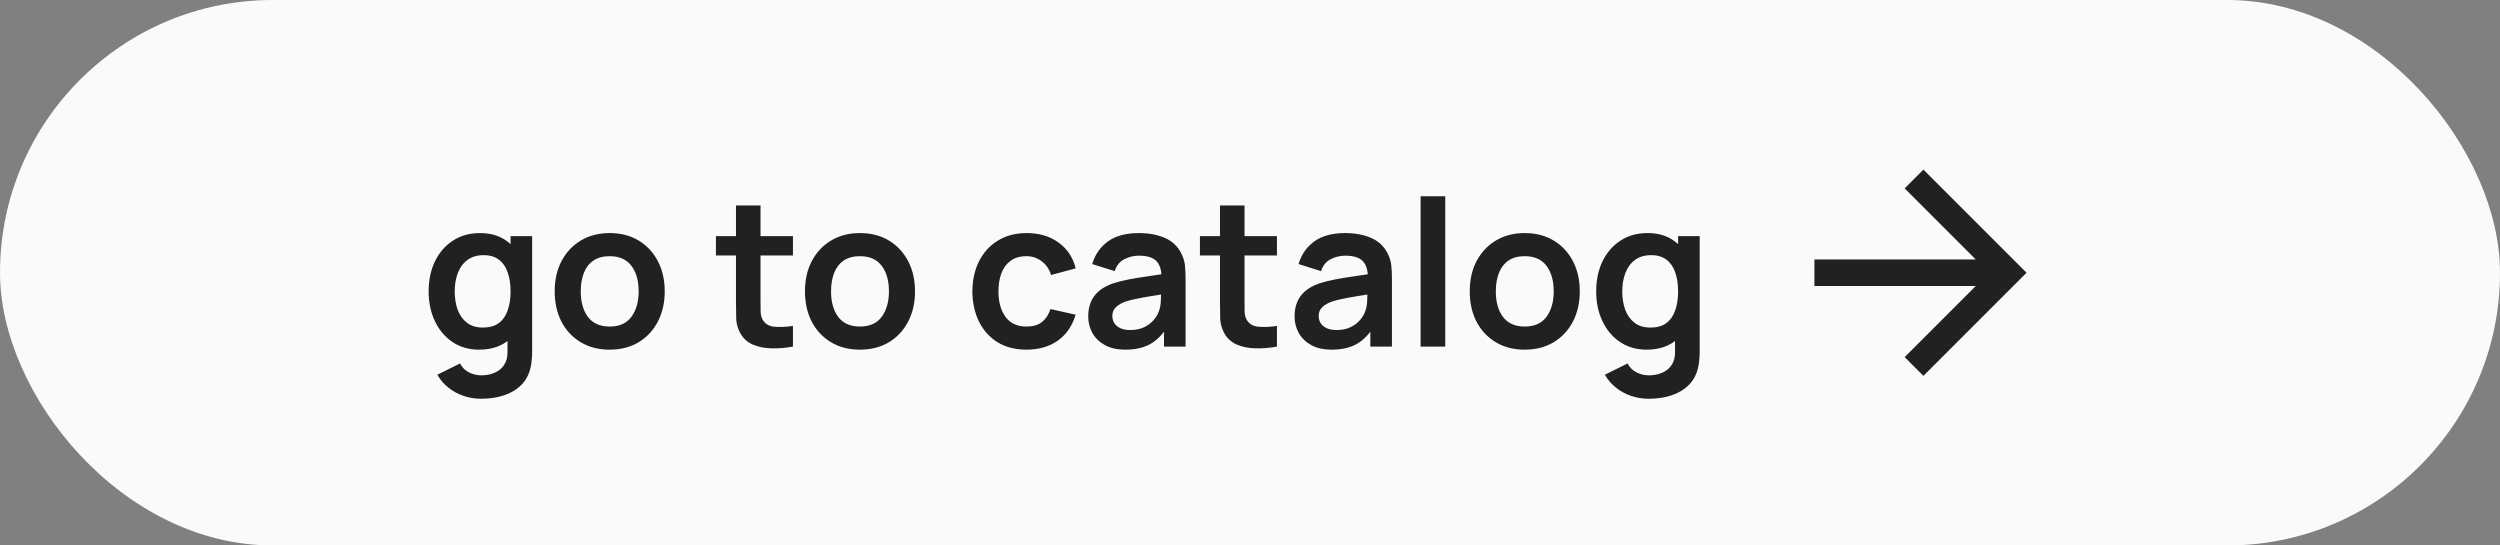
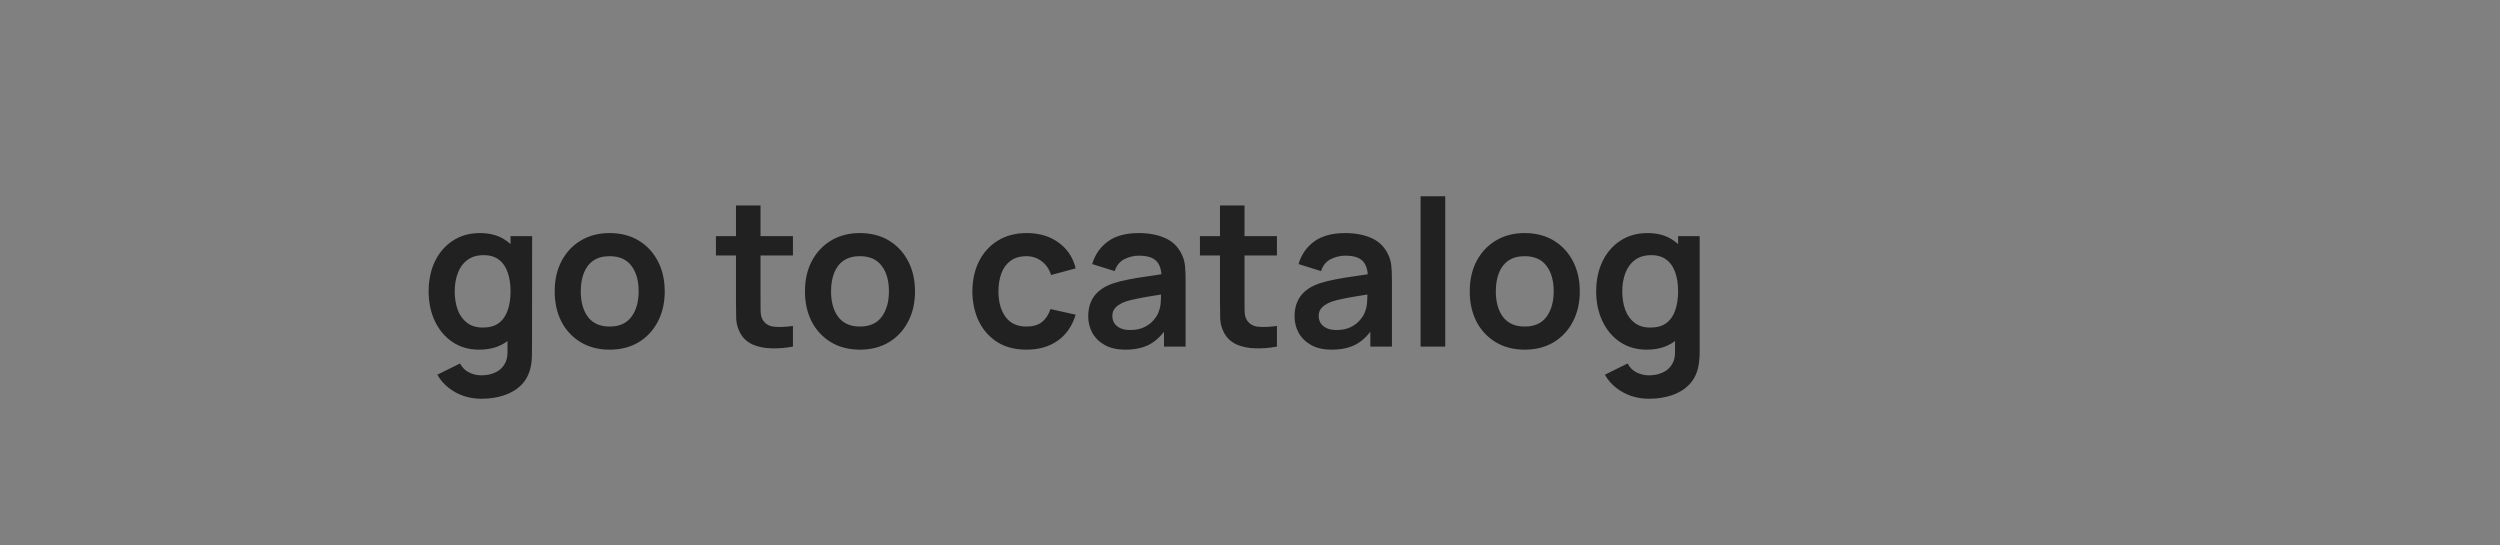
<svg xmlns="http://www.w3.org/2000/svg" width="220" height="48" viewBox="0 0 220 48" fill="none">
  <rect x="0" y="0" width="220" height="48" fill="#808080" stroke="none" />
-   <rect width="220" height="48" rx="24" fill="#FAFAFA" />
-   <path d="M42.346 35.09C41.806 35.09 41.287 35.006 40.789 34.838C40.297 34.67 39.853 34.427 39.457 34.109C39.061 33.797 38.737 33.419 38.485 32.975L40.483 31.985C40.669 32.339 40.93 32.6 41.266 32.768C41.608 32.942 41.971 33.029 42.355 33.029C42.805 33.029 43.207 32.948 43.561 32.786C43.915 32.63 44.188 32.396 44.38 32.084C44.578 31.778 44.671 31.394 44.659 30.932V28.169H44.929V20.78H46.828V30.968C46.828 31.214 46.816 31.448 46.792 31.67C46.774 31.898 46.741 32.12 46.693 32.336C46.549 32.966 46.273 33.482 45.865 33.884C45.457 34.292 44.95 34.595 44.344 34.793C43.744 34.991 43.078 35.09 42.346 35.09ZM42.157 30.77C41.263 30.77 40.483 30.545 39.817 30.095C39.151 29.645 38.635 29.033 38.269 28.259C37.903 27.485 37.72 26.612 37.72 25.64C37.72 24.656 37.903 23.78 38.269 23.012C38.641 22.238 39.166 21.629 39.844 21.185C40.522 20.735 41.32 20.51 42.238 20.51C43.162 20.51 43.936 20.735 44.56 21.185C45.19 21.629 45.667 22.238 45.991 23.012C46.315 23.786 46.477 24.662 46.477 25.64C46.477 26.606 46.315 27.479 45.991 28.259C45.667 29.033 45.184 29.645 44.542 30.095C43.9 30.545 43.105 30.77 42.157 30.77ZM42.49 28.826C43.072 28.826 43.54 28.694 43.894 28.43C44.254 28.16 44.515 27.785 44.677 27.305C44.845 26.825 44.929 26.27 44.929 25.64C44.929 25.004 44.845 24.449 44.677 23.975C44.515 23.495 44.26 23.123 43.912 22.859C43.564 22.589 43.114 22.454 42.562 22.454C41.98 22.454 41.5 22.598 41.122 22.886C40.744 23.168 40.465 23.552 40.285 24.038C40.105 24.518 40.015 25.052 40.015 25.64C40.015 26.234 40.102 26.774 40.276 27.26C40.456 27.74 40.729 28.121 41.095 28.403C41.461 28.685 41.926 28.826 42.49 28.826ZM53.645 30.77C52.673 30.77 51.824 30.551 51.098 30.113C50.372 29.675 49.808 29.072 49.406 28.304C49.01 27.53 48.812 26.642 48.812 25.64C48.812 24.62 49.016 23.726 49.424 22.958C49.832 22.19 50.399 21.59 51.125 21.158C51.851 20.726 52.691 20.51 53.645 20.51C54.623 20.51 55.475 20.729 56.201 21.167C56.927 21.605 57.491 22.211 57.893 22.985C58.295 23.753 58.496 24.638 58.496 25.64C58.496 26.648 58.292 27.539 57.884 28.313C57.482 29.081 56.918 29.684 56.192 30.122C55.466 30.554 54.617 30.77 53.645 30.77ZM53.645 28.736C54.509 28.736 55.151 28.448 55.571 27.872C55.991 27.296 56.201 26.552 56.201 25.64C56.201 24.698 55.988 23.948 55.562 23.39C55.136 22.826 54.497 22.544 53.645 22.544C53.063 22.544 52.583 22.676 52.205 22.94C51.833 23.198 51.557 23.561 51.377 24.029C51.197 24.491 51.107 25.028 51.107 25.64C51.107 26.582 51.32 27.335 51.746 27.899C52.178 28.457 52.811 28.736 53.645 28.736ZM69.779 30.5C69.137 30.62 68.507 30.671 67.889 30.653C67.277 30.641 66.728 30.53 66.242 30.32C65.756 30.104 65.387 29.765 65.135 29.303C64.913 28.883 64.796 28.454 64.784 28.016C64.772 27.578 64.766 27.083 64.766 26.531V18.08H66.926V26.405C66.926 26.795 66.929 27.137 66.935 27.431C66.947 27.725 67.01 27.965 67.124 28.151C67.34 28.511 67.685 28.712 68.159 28.754C68.633 28.796 69.173 28.772 69.779 28.682V30.5ZM63.002 22.481V20.78H69.779V22.481H63.002ZM75.67 30.77C74.698 30.77 73.849 30.551 73.123 30.113C72.397 29.675 71.833 29.072 71.431 28.304C71.035 27.53 70.837 26.642 70.837 25.64C70.837 24.62 71.041 23.726 71.449 22.958C71.857 22.19 72.424 21.59 73.15 21.158C73.876 20.726 74.716 20.51 75.67 20.51C76.648 20.51 77.5 20.729 78.226 21.167C78.952 21.605 79.516 22.211 79.918 22.985C80.32 23.753 80.521 24.638 80.521 25.64C80.521 26.648 80.317 27.539 79.909 28.313C79.507 29.081 78.943 29.684 78.217 30.122C77.491 30.554 76.642 30.77 75.67 30.77ZM75.67 28.736C76.534 28.736 77.176 28.448 77.596 27.872C78.016 27.296 78.226 26.552 78.226 25.64C78.226 24.698 78.013 23.948 77.587 23.39C77.161 22.826 76.522 22.544 75.67 22.544C75.088 22.544 74.608 22.676 74.23 22.94C73.858 23.198 73.582 23.561 73.402 24.029C73.222 24.491 73.132 25.028 73.132 25.64C73.132 26.582 73.345 27.335 73.771 27.899C74.203 28.457 74.836 28.736 75.67 28.736ZM90.329 30.77C89.327 30.77 88.472 30.548 87.764 30.104C87.056 29.654 86.513 29.042 86.135 28.268C85.763 27.494 85.574 26.618 85.568 25.64C85.574 24.644 85.769 23.762 86.153 22.994C86.543 22.22 87.095 21.614 87.809 21.176C88.523 20.732 89.372 20.51 90.356 20.51C91.46 20.51 92.393 20.789 93.155 21.347C93.923 21.899 94.424 22.655 94.658 23.615L92.498 24.2C92.33 23.678 92.051 23.273 91.661 22.985C91.271 22.691 90.827 22.544 90.329 22.544C89.765 22.544 89.3 22.679 88.934 22.949C88.568 23.213 88.298 23.579 88.124 24.047C87.95 24.515 87.863 25.046 87.863 25.64C87.863 26.564 88.07 27.311 88.484 27.881C88.898 28.451 89.513 28.736 90.329 28.736C90.905 28.736 91.358 28.604 91.688 28.34C92.024 28.076 92.276 27.695 92.444 27.197L94.658 27.692C94.358 28.682 93.833 29.444 93.083 29.978C92.333 30.506 91.415 30.77 90.329 30.77ZM99.021 30.77C98.319 30.77 97.725 30.638 97.239 30.374C96.753 30.104 96.384 29.747 96.132 29.303C95.886 28.859 95.763 28.37 95.763 27.836C95.763 27.368 95.841 26.948 95.997 26.576C96.153 26.198 96.393 25.874 96.717 25.604C97.041 25.328 97.461 25.103 97.977 24.929C98.367 24.803 98.823 24.689 99.345 24.587C99.873 24.485 100.443 24.392 101.055 24.308C101.673 24.218 102.318 24.122 102.99 24.02L102.216 24.461C102.222 23.789 102.072 23.294 101.766 22.976C101.46 22.658 100.944 22.499 100.218 22.499C99.78 22.499 99.357 22.601 98.949 22.805C98.541 23.009 98.256 23.36 98.094 23.858L96.114 23.237C96.354 22.415 96.81 21.755 97.482 21.257C98.16 20.759 99.072 20.51 100.218 20.51C101.082 20.51 101.841 20.651 102.495 20.933C103.155 21.215 103.644 21.677 103.962 22.319C104.136 22.661 104.241 23.012 104.277 23.372C104.313 23.726 104.331 24.113 104.331 24.533V30.5H102.432V28.394L102.747 28.736C102.309 29.438 101.796 29.954 101.208 30.284C100.626 30.608 99.897 30.77 99.021 30.77ZM99.453 29.042C99.945 29.042 100.365 28.955 100.713 28.781C101.061 28.607 101.337 28.394 101.541 28.142C101.751 27.89 101.892 27.653 101.964 27.431C102.078 27.155 102.141 26.84 102.153 26.486C102.171 26.126 102.18 25.835 102.18 25.613L102.846 25.811C102.192 25.913 101.631 26.003 101.163 26.081C100.695 26.159 100.293 26.234 99.957 26.306C99.621 26.372 99.324 26.447 99.066 26.531C98.814 26.621 98.601 26.726 98.427 26.846C98.253 26.966 98.118 27.104 98.022 27.26C97.932 27.416 97.887 27.599 97.887 27.809C97.887 28.049 97.947 28.262 98.067 28.448C98.187 28.628 98.361 28.772 98.589 28.88C98.823 28.988 99.111 29.042 99.453 29.042ZM112.371 30.5C111.729 30.62 111.099 30.671 110.481 30.653C109.869 30.641 109.32 30.53 108.834 30.32C108.348 30.104 107.979 29.765 107.727 29.303C107.505 28.883 107.388 28.454 107.376 28.016C107.364 27.578 107.358 27.083 107.358 26.531V18.08H109.518V26.405C109.518 26.795 109.521 27.137 109.527 27.431C109.539 27.725 109.602 27.965 109.716 28.151C109.932 28.511 110.277 28.712 110.751 28.754C111.225 28.796 111.765 28.772 112.371 28.682V30.5ZM105.594 22.481V20.78H112.371V22.481H105.594ZM117.179 30.77C116.477 30.77 115.883 30.638 115.397 30.374C114.911 30.104 114.542 29.747 114.29 29.303C114.044 28.859 113.921 28.37 113.921 27.836C113.921 27.368 113.999 26.948 114.155 26.576C114.311 26.198 114.551 25.874 114.875 25.604C115.199 25.328 115.619 25.103 116.135 24.929C116.525 24.803 116.981 24.689 117.503 24.587C118.031 24.485 118.601 24.392 119.213 24.308C119.831 24.218 120.476 24.122 121.148 24.02L120.374 24.461C120.38 23.789 120.23 23.294 119.924 22.976C119.618 22.658 119.102 22.499 118.376 22.499C117.938 22.499 117.515 22.601 117.107 22.805C116.699 23.009 116.414 23.36 116.252 23.858L114.272 23.237C114.512 22.415 114.968 21.755 115.64 21.257C116.318 20.759 117.23 20.51 118.376 20.51C119.24 20.51 119.999 20.651 120.653 20.933C121.313 21.215 121.802 21.677 122.12 22.319C122.294 22.661 122.399 23.012 122.435 23.372C122.471 23.726 122.489 24.113 122.489 24.533V30.5H120.59V28.394L120.905 28.736C120.467 29.438 119.954 29.954 119.366 30.284C118.784 30.608 118.055 30.77 117.179 30.77ZM117.611 29.042C118.103 29.042 118.523 28.955 118.871 28.781C119.219 28.607 119.495 28.394 119.699 28.142C119.909 27.89 120.05 27.653 120.122 27.431C120.236 27.155 120.299 26.84 120.311 26.486C120.329 26.126 120.338 25.835 120.338 25.613L121.004 25.811C120.35 25.913 119.789 26.003 119.321 26.081C118.853 26.159 118.451 26.234 118.115 26.306C117.779 26.372 117.482 26.447 117.224 26.531C116.972 26.621 116.759 26.726 116.585 26.846C116.411 26.966 116.276 27.104 116.18 27.26C116.09 27.416 116.045 27.599 116.045 27.809C116.045 28.049 116.105 28.262 116.225 28.448C116.345 28.628 116.519 28.772 116.747 28.88C116.981 28.988 117.269 29.042 117.611 29.042ZM125.012 30.5V17.27H127.181V30.5H125.012ZM134.17 30.77C133.198 30.77 132.349 30.551 131.623 30.113C130.897 29.675 130.333 29.072 129.931 28.304C129.535 27.53 129.337 26.642 129.337 25.64C129.337 24.62 129.541 23.726 129.949 22.958C130.357 22.19 130.924 21.59 131.65 21.158C132.376 20.726 133.216 20.51 134.17 20.51C135.148 20.51 136 20.729 136.726 21.167C137.452 21.605 138.016 22.211 138.418 22.985C138.82 23.753 139.021 24.638 139.021 25.64C139.021 26.648 138.817 27.539 138.409 28.313C138.007 29.081 137.443 29.684 136.717 30.122C135.991 30.554 135.142 30.77 134.17 30.77ZM134.17 28.736C135.034 28.736 135.676 28.448 136.096 27.872C136.516 27.296 136.726 26.552 136.726 25.64C136.726 24.698 136.513 23.948 136.087 23.39C135.661 22.826 135.022 22.544 134.17 22.544C133.588 22.544 133.108 22.676 132.73 22.94C132.358 23.198 132.082 23.561 131.902 24.029C131.722 24.491 131.632 25.028 131.632 25.64C131.632 26.582 131.845 27.335 132.271 27.899C132.703 28.457 133.336 28.736 134.17 28.736ZM145.09 35.09C144.55 35.09 144.031 35.006 143.533 34.838C143.041 34.67 142.597 34.427 142.201 34.109C141.805 33.797 141.481 33.419 141.229 32.975L143.227 31.985C143.413 32.339 143.674 32.6 144.01 32.768C144.352 32.942 144.715 33.029 145.099 33.029C145.549 33.029 145.951 32.948 146.305 32.786C146.659 32.63 146.932 32.396 147.124 32.084C147.322 31.778 147.415 31.394 147.403 30.932V28.169H147.673V20.78H149.572V30.968C149.572 31.214 149.56 31.448 149.536 31.67C149.518 31.898 149.485 32.12 149.437 32.336C149.293 32.966 149.017 33.482 148.609 33.884C148.201 34.292 147.694 34.595 147.088 34.793C146.488 34.991 145.822 35.09 145.09 35.09ZM144.901 30.77C144.007 30.77 143.227 30.545 142.561 30.095C141.895 29.645 141.379 29.033 141.013 28.259C140.647 27.485 140.464 26.612 140.464 25.64C140.464 24.656 140.647 23.78 141.013 23.012C141.385 22.238 141.91 21.629 142.588 21.185C143.266 20.735 144.064 20.51 144.982 20.51C145.906 20.51 146.68 20.735 147.304 21.185C147.934 21.629 148.411 22.238 148.735 23.012C149.059 23.786 149.221 24.662 149.221 25.64C149.221 26.606 149.059 27.479 148.735 28.259C148.411 29.033 147.928 29.645 147.286 30.095C146.644 30.545 145.849 30.77 144.901 30.77ZM145.234 28.826C145.816 28.826 146.284 28.694 146.638 28.43C146.998 28.16 147.259 27.785 147.421 27.305C147.589 26.825 147.673 26.27 147.673 25.64C147.673 25.004 147.589 24.449 147.421 23.975C147.259 23.495 147.004 23.123 146.656 22.859C146.308 22.589 145.858 22.454 145.306 22.454C144.724 22.454 144.244 22.598 143.866 22.886C143.488 23.168 143.209 23.552 143.029 24.038C142.849 24.518 142.759 25.052 142.759 25.64C142.759 26.234 142.846 26.774 143.02 27.26C143.2 27.74 143.473 28.121 143.839 28.403C144.205 28.685 144.67 28.826 145.234 28.826Z" fill="#212121" />
+   <path d="M42.346 35.09C41.806 35.09 41.287 35.006 40.789 34.838C40.297 34.67 39.853 34.427 39.457 34.109C39.061 33.797 38.737 33.419 38.485 32.975L40.483 31.985C40.669 32.339 40.93 32.6 41.266 32.768C41.608 32.942 41.971 33.029 42.355 33.029C42.805 33.029 43.207 32.948 43.561 32.786C43.915 32.63 44.188 32.396 44.38 32.084C44.578 31.778 44.671 31.394 44.659 30.932V28.169H44.929V20.78H46.828C46.828 31.214 46.816 31.448 46.792 31.67C46.774 31.898 46.741 32.12 46.693 32.336C46.549 32.966 46.273 33.482 45.865 33.884C45.457 34.292 44.95 34.595 44.344 34.793C43.744 34.991 43.078 35.09 42.346 35.09ZM42.157 30.77C41.263 30.77 40.483 30.545 39.817 30.095C39.151 29.645 38.635 29.033 38.269 28.259C37.903 27.485 37.72 26.612 37.72 25.64C37.72 24.656 37.903 23.78 38.269 23.012C38.641 22.238 39.166 21.629 39.844 21.185C40.522 20.735 41.32 20.51 42.238 20.51C43.162 20.51 43.936 20.735 44.56 21.185C45.19 21.629 45.667 22.238 45.991 23.012C46.315 23.786 46.477 24.662 46.477 25.64C46.477 26.606 46.315 27.479 45.991 28.259C45.667 29.033 45.184 29.645 44.542 30.095C43.9 30.545 43.105 30.77 42.157 30.77ZM42.49 28.826C43.072 28.826 43.54 28.694 43.894 28.43C44.254 28.16 44.515 27.785 44.677 27.305C44.845 26.825 44.929 26.27 44.929 25.64C44.929 25.004 44.845 24.449 44.677 23.975C44.515 23.495 44.26 23.123 43.912 22.859C43.564 22.589 43.114 22.454 42.562 22.454C41.98 22.454 41.5 22.598 41.122 22.886C40.744 23.168 40.465 23.552 40.285 24.038C40.105 24.518 40.015 25.052 40.015 25.64C40.015 26.234 40.102 26.774 40.276 27.26C40.456 27.74 40.729 28.121 41.095 28.403C41.461 28.685 41.926 28.826 42.49 28.826ZM53.645 30.77C52.673 30.77 51.824 30.551 51.098 30.113C50.372 29.675 49.808 29.072 49.406 28.304C49.01 27.53 48.812 26.642 48.812 25.64C48.812 24.62 49.016 23.726 49.424 22.958C49.832 22.19 50.399 21.59 51.125 21.158C51.851 20.726 52.691 20.51 53.645 20.51C54.623 20.51 55.475 20.729 56.201 21.167C56.927 21.605 57.491 22.211 57.893 22.985C58.295 23.753 58.496 24.638 58.496 25.64C58.496 26.648 58.292 27.539 57.884 28.313C57.482 29.081 56.918 29.684 56.192 30.122C55.466 30.554 54.617 30.77 53.645 30.77ZM53.645 28.736C54.509 28.736 55.151 28.448 55.571 27.872C55.991 27.296 56.201 26.552 56.201 25.64C56.201 24.698 55.988 23.948 55.562 23.39C55.136 22.826 54.497 22.544 53.645 22.544C53.063 22.544 52.583 22.676 52.205 22.94C51.833 23.198 51.557 23.561 51.377 24.029C51.197 24.491 51.107 25.028 51.107 25.64C51.107 26.582 51.32 27.335 51.746 27.899C52.178 28.457 52.811 28.736 53.645 28.736ZM69.779 30.5C69.137 30.62 68.507 30.671 67.889 30.653C67.277 30.641 66.728 30.53 66.242 30.32C65.756 30.104 65.387 29.765 65.135 29.303C64.913 28.883 64.796 28.454 64.784 28.016C64.772 27.578 64.766 27.083 64.766 26.531V18.08H66.926V26.405C66.926 26.795 66.929 27.137 66.935 27.431C66.947 27.725 67.01 27.965 67.124 28.151C67.34 28.511 67.685 28.712 68.159 28.754C68.633 28.796 69.173 28.772 69.779 28.682V30.5ZM63.002 22.481V20.78H69.779V22.481H63.002ZM75.67 30.77C74.698 30.77 73.849 30.551 73.123 30.113C72.397 29.675 71.833 29.072 71.431 28.304C71.035 27.53 70.837 26.642 70.837 25.64C70.837 24.62 71.041 23.726 71.449 22.958C71.857 22.19 72.424 21.59 73.15 21.158C73.876 20.726 74.716 20.51 75.67 20.51C76.648 20.51 77.5 20.729 78.226 21.167C78.952 21.605 79.516 22.211 79.918 22.985C80.32 23.753 80.521 24.638 80.521 25.64C80.521 26.648 80.317 27.539 79.909 28.313C79.507 29.081 78.943 29.684 78.217 30.122C77.491 30.554 76.642 30.77 75.67 30.77ZM75.67 28.736C76.534 28.736 77.176 28.448 77.596 27.872C78.016 27.296 78.226 26.552 78.226 25.64C78.226 24.698 78.013 23.948 77.587 23.39C77.161 22.826 76.522 22.544 75.67 22.544C75.088 22.544 74.608 22.676 74.23 22.94C73.858 23.198 73.582 23.561 73.402 24.029C73.222 24.491 73.132 25.028 73.132 25.64C73.132 26.582 73.345 27.335 73.771 27.899C74.203 28.457 74.836 28.736 75.67 28.736ZM90.329 30.77C89.327 30.77 88.472 30.548 87.764 30.104C87.056 29.654 86.513 29.042 86.135 28.268C85.763 27.494 85.574 26.618 85.568 25.64C85.574 24.644 85.769 23.762 86.153 22.994C86.543 22.22 87.095 21.614 87.809 21.176C88.523 20.732 89.372 20.51 90.356 20.51C91.46 20.51 92.393 20.789 93.155 21.347C93.923 21.899 94.424 22.655 94.658 23.615L92.498 24.2C92.33 23.678 92.051 23.273 91.661 22.985C91.271 22.691 90.827 22.544 90.329 22.544C89.765 22.544 89.3 22.679 88.934 22.949C88.568 23.213 88.298 23.579 88.124 24.047C87.95 24.515 87.863 25.046 87.863 25.64C87.863 26.564 88.07 27.311 88.484 27.881C88.898 28.451 89.513 28.736 90.329 28.736C90.905 28.736 91.358 28.604 91.688 28.34C92.024 28.076 92.276 27.695 92.444 27.197L94.658 27.692C94.358 28.682 93.833 29.444 93.083 29.978C92.333 30.506 91.415 30.77 90.329 30.77ZM99.021 30.77C98.319 30.77 97.725 30.638 97.239 30.374C96.753 30.104 96.384 29.747 96.132 29.303C95.886 28.859 95.763 28.37 95.763 27.836C95.763 27.368 95.841 26.948 95.997 26.576C96.153 26.198 96.393 25.874 96.717 25.604C97.041 25.328 97.461 25.103 97.977 24.929C98.367 24.803 98.823 24.689 99.345 24.587C99.873 24.485 100.443 24.392 101.055 24.308C101.673 24.218 102.318 24.122 102.99 24.02L102.216 24.461C102.222 23.789 102.072 23.294 101.766 22.976C101.46 22.658 100.944 22.499 100.218 22.499C99.78 22.499 99.357 22.601 98.949 22.805C98.541 23.009 98.256 23.36 98.094 23.858L96.114 23.237C96.354 22.415 96.81 21.755 97.482 21.257C98.16 20.759 99.072 20.51 100.218 20.51C101.082 20.51 101.841 20.651 102.495 20.933C103.155 21.215 103.644 21.677 103.962 22.319C104.136 22.661 104.241 23.012 104.277 23.372C104.313 23.726 104.331 24.113 104.331 24.533V30.5H102.432V28.394L102.747 28.736C102.309 29.438 101.796 29.954 101.208 30.284C100.626 30.608 99.897 30.77 99.021 30.77ZM99.453 29.042C99.945 29.042 100.365 28.955 100.713 28.781C101.061 28.607 101.337 28.394 101.541 28.142C101.751 27.89 101.892 27.653 101.964 27.431C102.078 27.155 102.141 26.84 102.153 26.486C102.171 26.126 102.18 25.835 102.18 25.613L102.846 25.811C102.192 25.913 101.631 26.003 101.163 26.081C100.695 26.159 100.293 26.234 99.957 26.306C99.621 26.372 99.324 26.447 99.066 26.531C98.814 26.621 98.601 26.726 98.427 26.846C98.253 26.966 98.118 27.104 98.022 27.26C97.932 27.416 97.887 27.599 97.887 27.809C97.887 28.049 97.947 28.262 98.067 28.448C98.187 28.628 98.361 28.772 98.589 28.88C98.823 28.988 99.111 29.042 99.453 29.042ZM112.371 30.5C111.729 30.62 111.099 30.671 110.481 30.653C109.869 30.641 109.32 30.53 108.834 30.32C108.348 30.104 107.979 29.765 107.727 29.303C107.505 28.883 107.388 28.454 107.376 28.016C107.364 27.578 107.358 27.083 107.358 26.531V18.08H109.518V26.405C109.518 26.795 109.521 27.137 109.527 27.431C109.539 27.725 109.602 27.965 109.716 28.151C109.932 28.511 110.277 28.712 110.751 28.754C111.225 28.796 111.765 28.772 112.371 28.682V30.5ZM105.594 22.481V20.78H112.371V22.481H105.594ZM117.179 30.77C116.477 30.77 115.883 30.638 115.397 30.374C114.911 30.104 114.542 29.747 114.29 29.303C114.044 28.859 113.921 28.37 113.921 27.836C113.921 27.368 113.999 26.948 114.155 26.576C114.311 26.198 114.551 25.874 114.875 25.604C115.199 25.328 115.619 25.103 116.135 24.929C116.525 24.803 116.981 24.689 117.503 24.587C118.031 24.485 118.601 24.392 119.213 24.308C119.831 24.218 120.476 24.122 121.148 24.02L120.374 24.461C120.38 23.789 120.23 23.294 119.924 22.976C119.618 22.658 119.102 22.499 118.376 22.499C117.938 22.499 117.515 22.601 117.107 22.805C116.699 23.009 116.414 23.36 116.252 23.858L114.272 23.237C114.512 22.415 114.968 21.755 115.64 21.257C116.318 20.759 117.23 20.51 118.376 20.51C119.24 20.51 119.999 20.651 120.653 20.933C121.313 21.215 121.802 21.677 122.12 22.319C122.294 22.661 122.399 23.012 122.435 23.372C122.471 23.726 122.489 24.113 122.489 24.533V30.5H120.59V28.394L120.905 28.736C120.467 29.438 119.954 29.954 119.366 30.284C118.784 30.608 118.055 30.77 117.179 30.77ZM117.611 29.042C118.103 29.042 118.523 28.955 118.871 28.781C119.219 28.607 119.495 28.394 119.699 28.142C119.909 27.89 120.05 27.653 120.122 27.431C120.236 27.155 120.299 26.84 120.311 26.486C120.329 26.126 120.338 25.835 120.338 25.613L121.004 25.811C120.35 25.913 119.789 26.003 119.321 26.081C118.853 26.159 118.451 26.234 118.115 26.306C117.779 26.372 117.482 26.447 117.224 26.531C116.972 26.621 116.759 26.726 116.585 26.846C116.411 26.966 116.276 27.104 116.18 27.26C116.09 27.416 116.045 27.599 116.045 27.809C116.045 28.049 116.105 28.262 116.225 28.448C116.345 28.628 116.519 28.772 116.747 28.88C116.981 28.988 117.269 29.042 117.611 29.042ZM125.012 30.5V17.27H127.181V30.5H125.012ZM134.17 30.77C133.198 30.77 132.349 30.551 131.623 30.113C130.897 29.675 130.333 29.072 129.931 28.304C129.535 27.53 129.337 26.642 129.337 25.64C129.337 24.62 129.541 23.726 129.949 22.958C130.357 22.19 130.924 21.59 131.65 21.158C132.376 20.726 133.216 20.51 134.17 20.51C135.148 20.51 136 20.729 136.726 21.167C137.452 21.605 138.016 22.211 138.418 22.985C138.82 23.753 139.021 24.638 139.021 25.64C139.021 26.648 138.817 27.539 138.409 28.313C138.007 29.081 137.443 29.684 136.717 30.122C135.991 30.554 135.142 30.77 134.17 30.77ZM134.17 28.736C135.034 28.736 135.676 28.448 136.096 27.872C136.516 27.296 136.726 26.552 136.726 25.64C136.726 24.698 136.513 23.948 136.087 23.39C135.661 22.826 135.022 22.544 134.17 22.544C133.588 22.544 133.108 22.676 132.73 22.94C132.358 23.198 132.082 23.561 131.902 24.029C131.722 24.491 131.632 25.028 131.632 25.64C131.632 26.582 131.845 27.335 132.271 27.899C132.703 28.457 133.336 28.736 134.17 28.736ZM145.09 35.09C144.55 35.09 144.031 35.006 143.533 34.838C143.041 34.67 142.597 34.427 142.201 34.109C141.805 33.797 141.481 33.419 141.229 32.975L143.227 31.985C143.413 32.339 143.674 32.6 144.01 32.768C144.352 32.942 144.715 33.029 145.099 33.029C145.549 33.029 145.951 32.948 146.305 32.786C146.659 32.63 146.932 32.396 147.124 32.084C147.322 31.778 147.415 31.394 147.403 30.932V28.169H147.673V20.78H149.572V30.968C149.572 31.214 149.56 31.448 149.536 31.67C149.518 31.898 149.485 32.12 149.437 32.336C149.293 32.966 149.017 33.482 148.609 33.884C148.201 34.292 147.694 34.595 147.088 34.793C146.488 34.991 145.822 35.09 145.09 35.09ZM144.901 30.77C144.007 30.77 143.227 30.545 142.561 30.095C141.895 29.645 141.379 29.033 141.013 28.259C140.647 27.485 140.464 26.612 140.464 25.64C140.464 24.656 140.647 23.78 141.013 23.012C141.385 22.238 141.91 21.629 142.588 21.185C143.266 20.735 144.064 20.51 144.982 20.51C145.906 20.51 146.68 20.735 147.304 21.185C147.934 21.629 148.411 22.238 148.735 23.012C149.059 23.786 149.221 24.662 149.221 25.64C149.221 26.606 149.059 27.479 148.735 28.259C148.411 29.033 147.928 29.645 147.286 30.095C146.644 30.545 145.849 30.77 144.901 30.77ZM145.234 28.826C145.816 28.826 146.284 28.694 146.638 28.43C146.998 28.16 147.259 27.785 147.421 27.305C147.589 26.825 147.673 26.27 147.673 25.64C147.673 25.004 147.589 24.449 147.421 23.975C147.259 23.495 147.004 23.123 146.656 22.859C146.308 22.589 145.858 22.454 145.306 22.454C144.724 22.454 144.244 22.598 143.866 22.886C143.488 23.168 143.209 23.552 143.029 24.038C142.849 24.518 142.759 25.052 142.759 25.64C142.759 26.234 142.846 26.774 143.02 27.26C143.2 27.74 143.473 28.121 143.839 28.403C144.205 28.685 144.67 28.826 145.234 28.826Z" fill="#212121" />
  <g clip-path="url(#clip0_1001_3931)">
    <path d="M173.869 22.833L167.611 16.575L169.26 14.926L178.335 24L169.26 33.074L167.611 31.425L173.869 25.167H159.668V22.833H173.869Z" fill="#212121" />
  </g>
  <defs>
    <clipPath id="clip0_1001_3931">
-       <rect width="28" height="28" fill="white" transform="translate(155 10)" />
-     </clipPath>
+       </clipPath>
  </defs>
</svg>